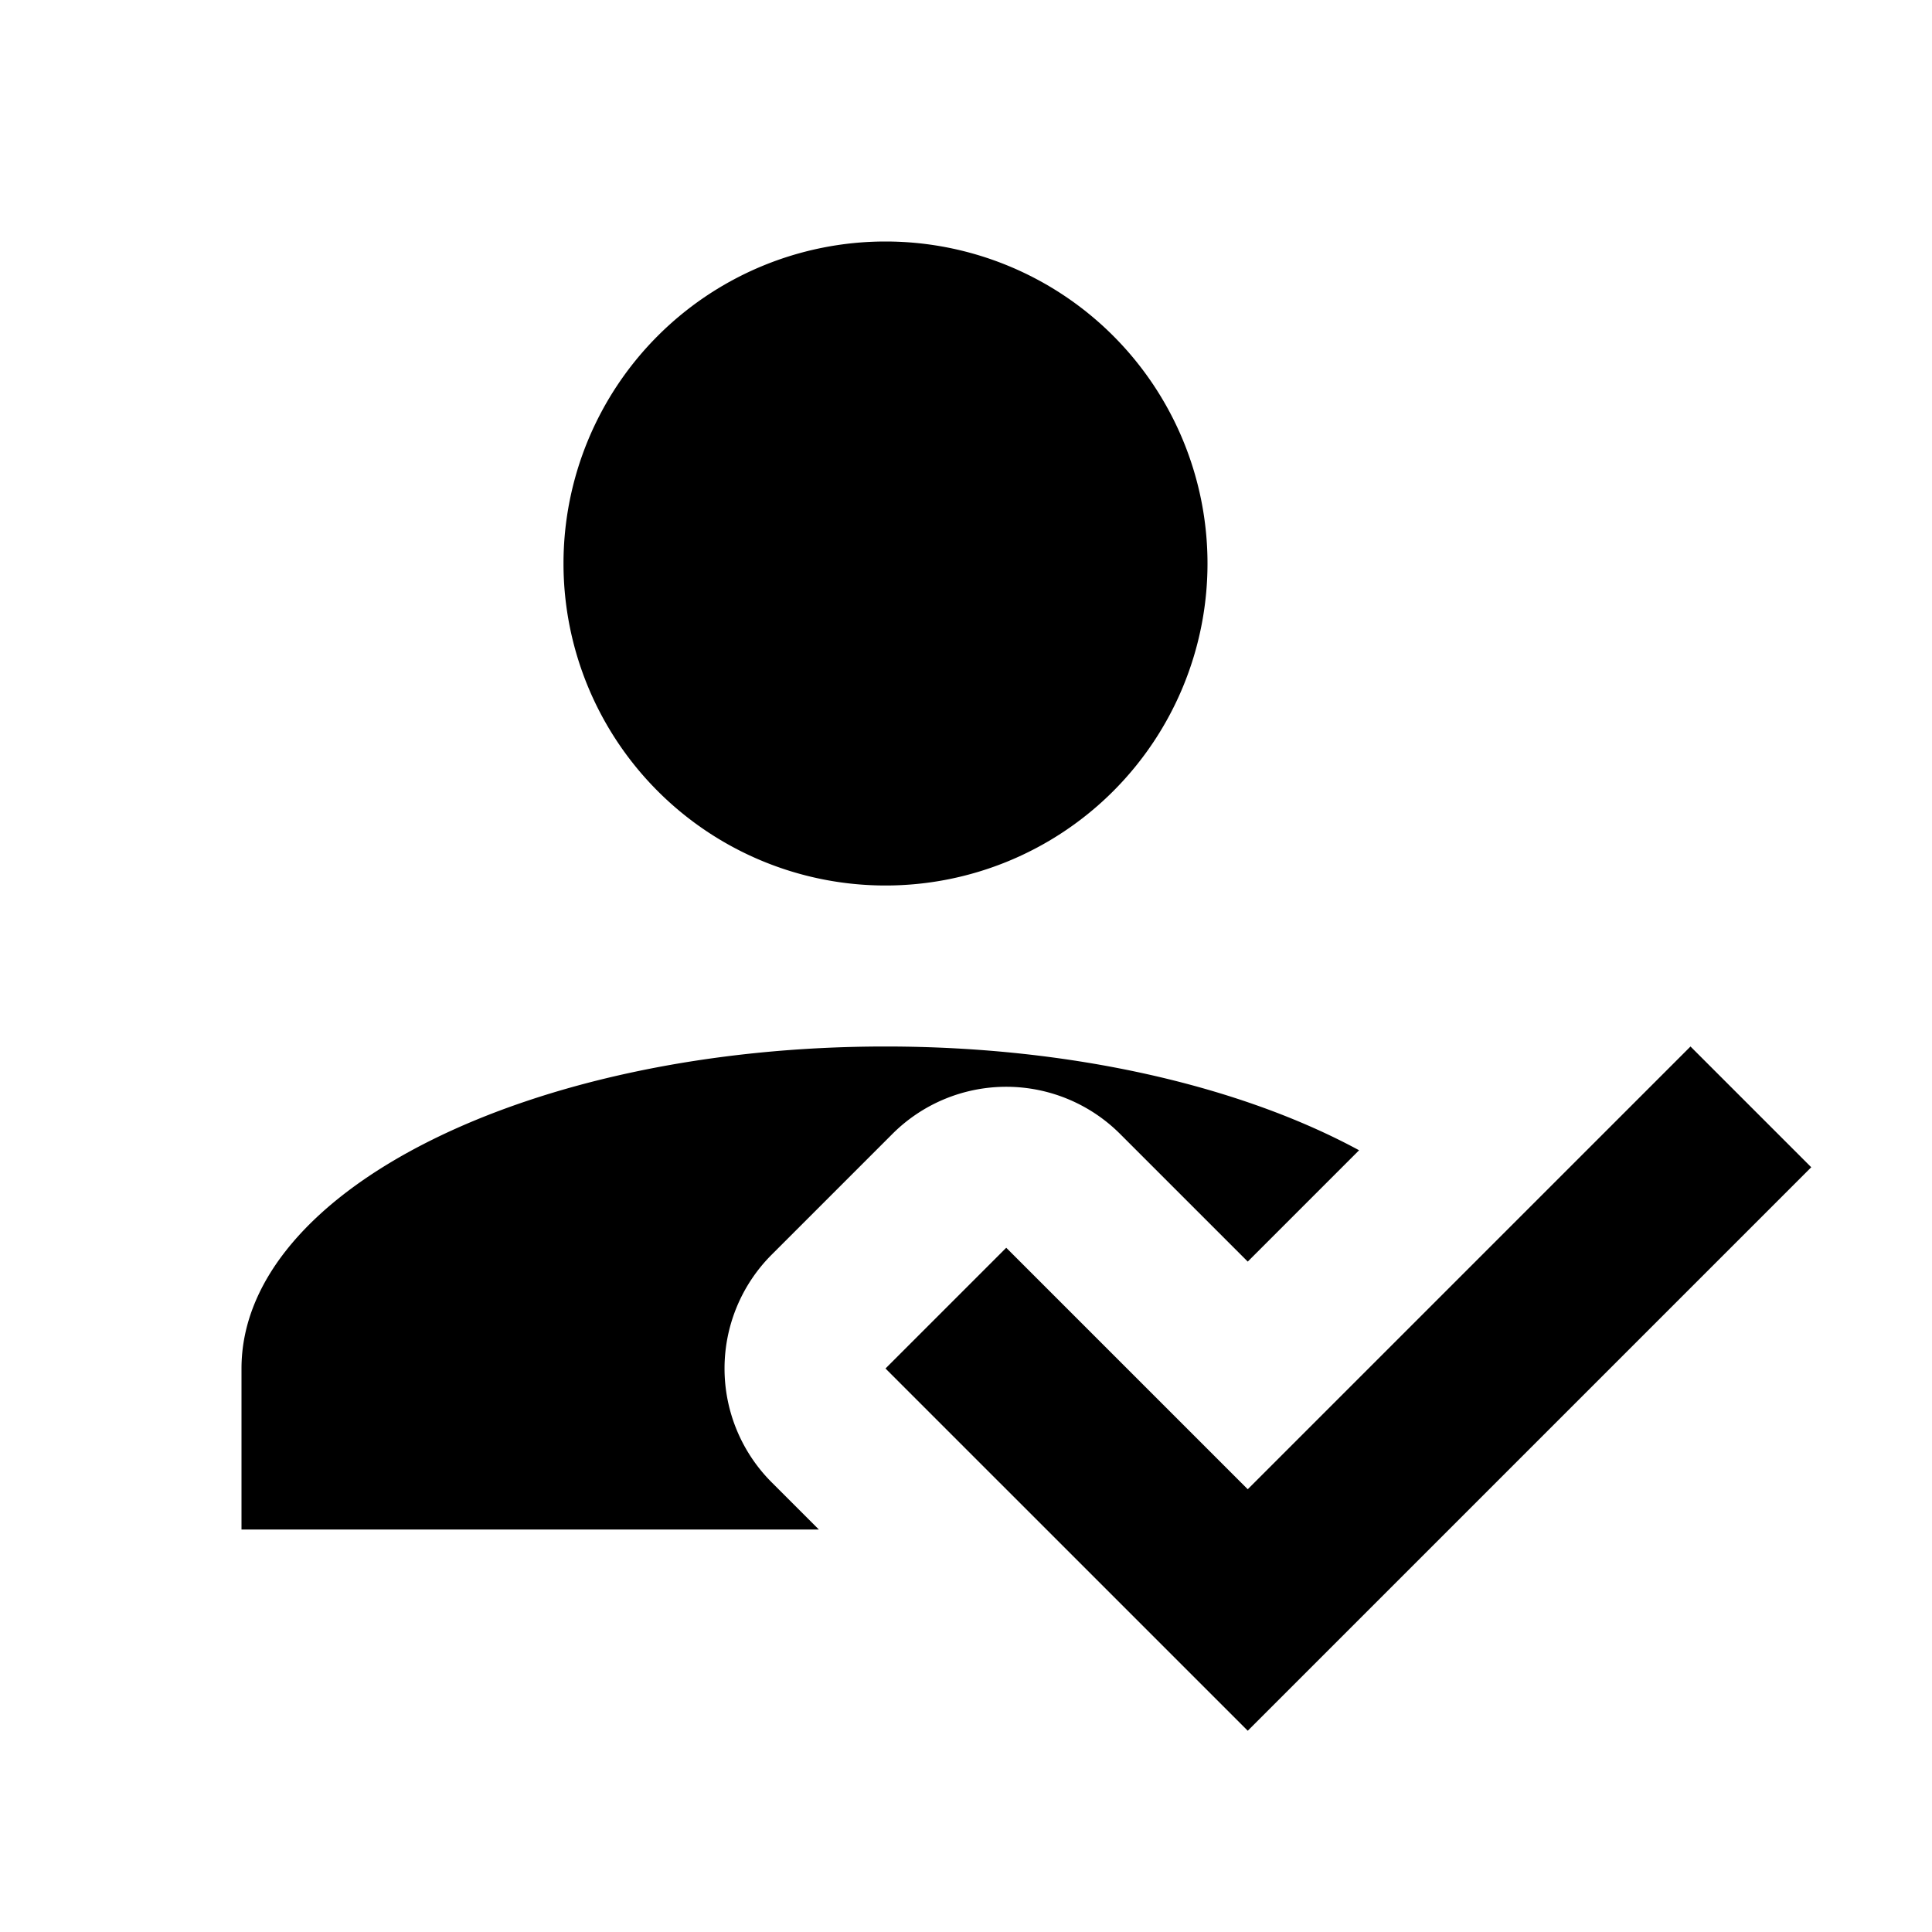
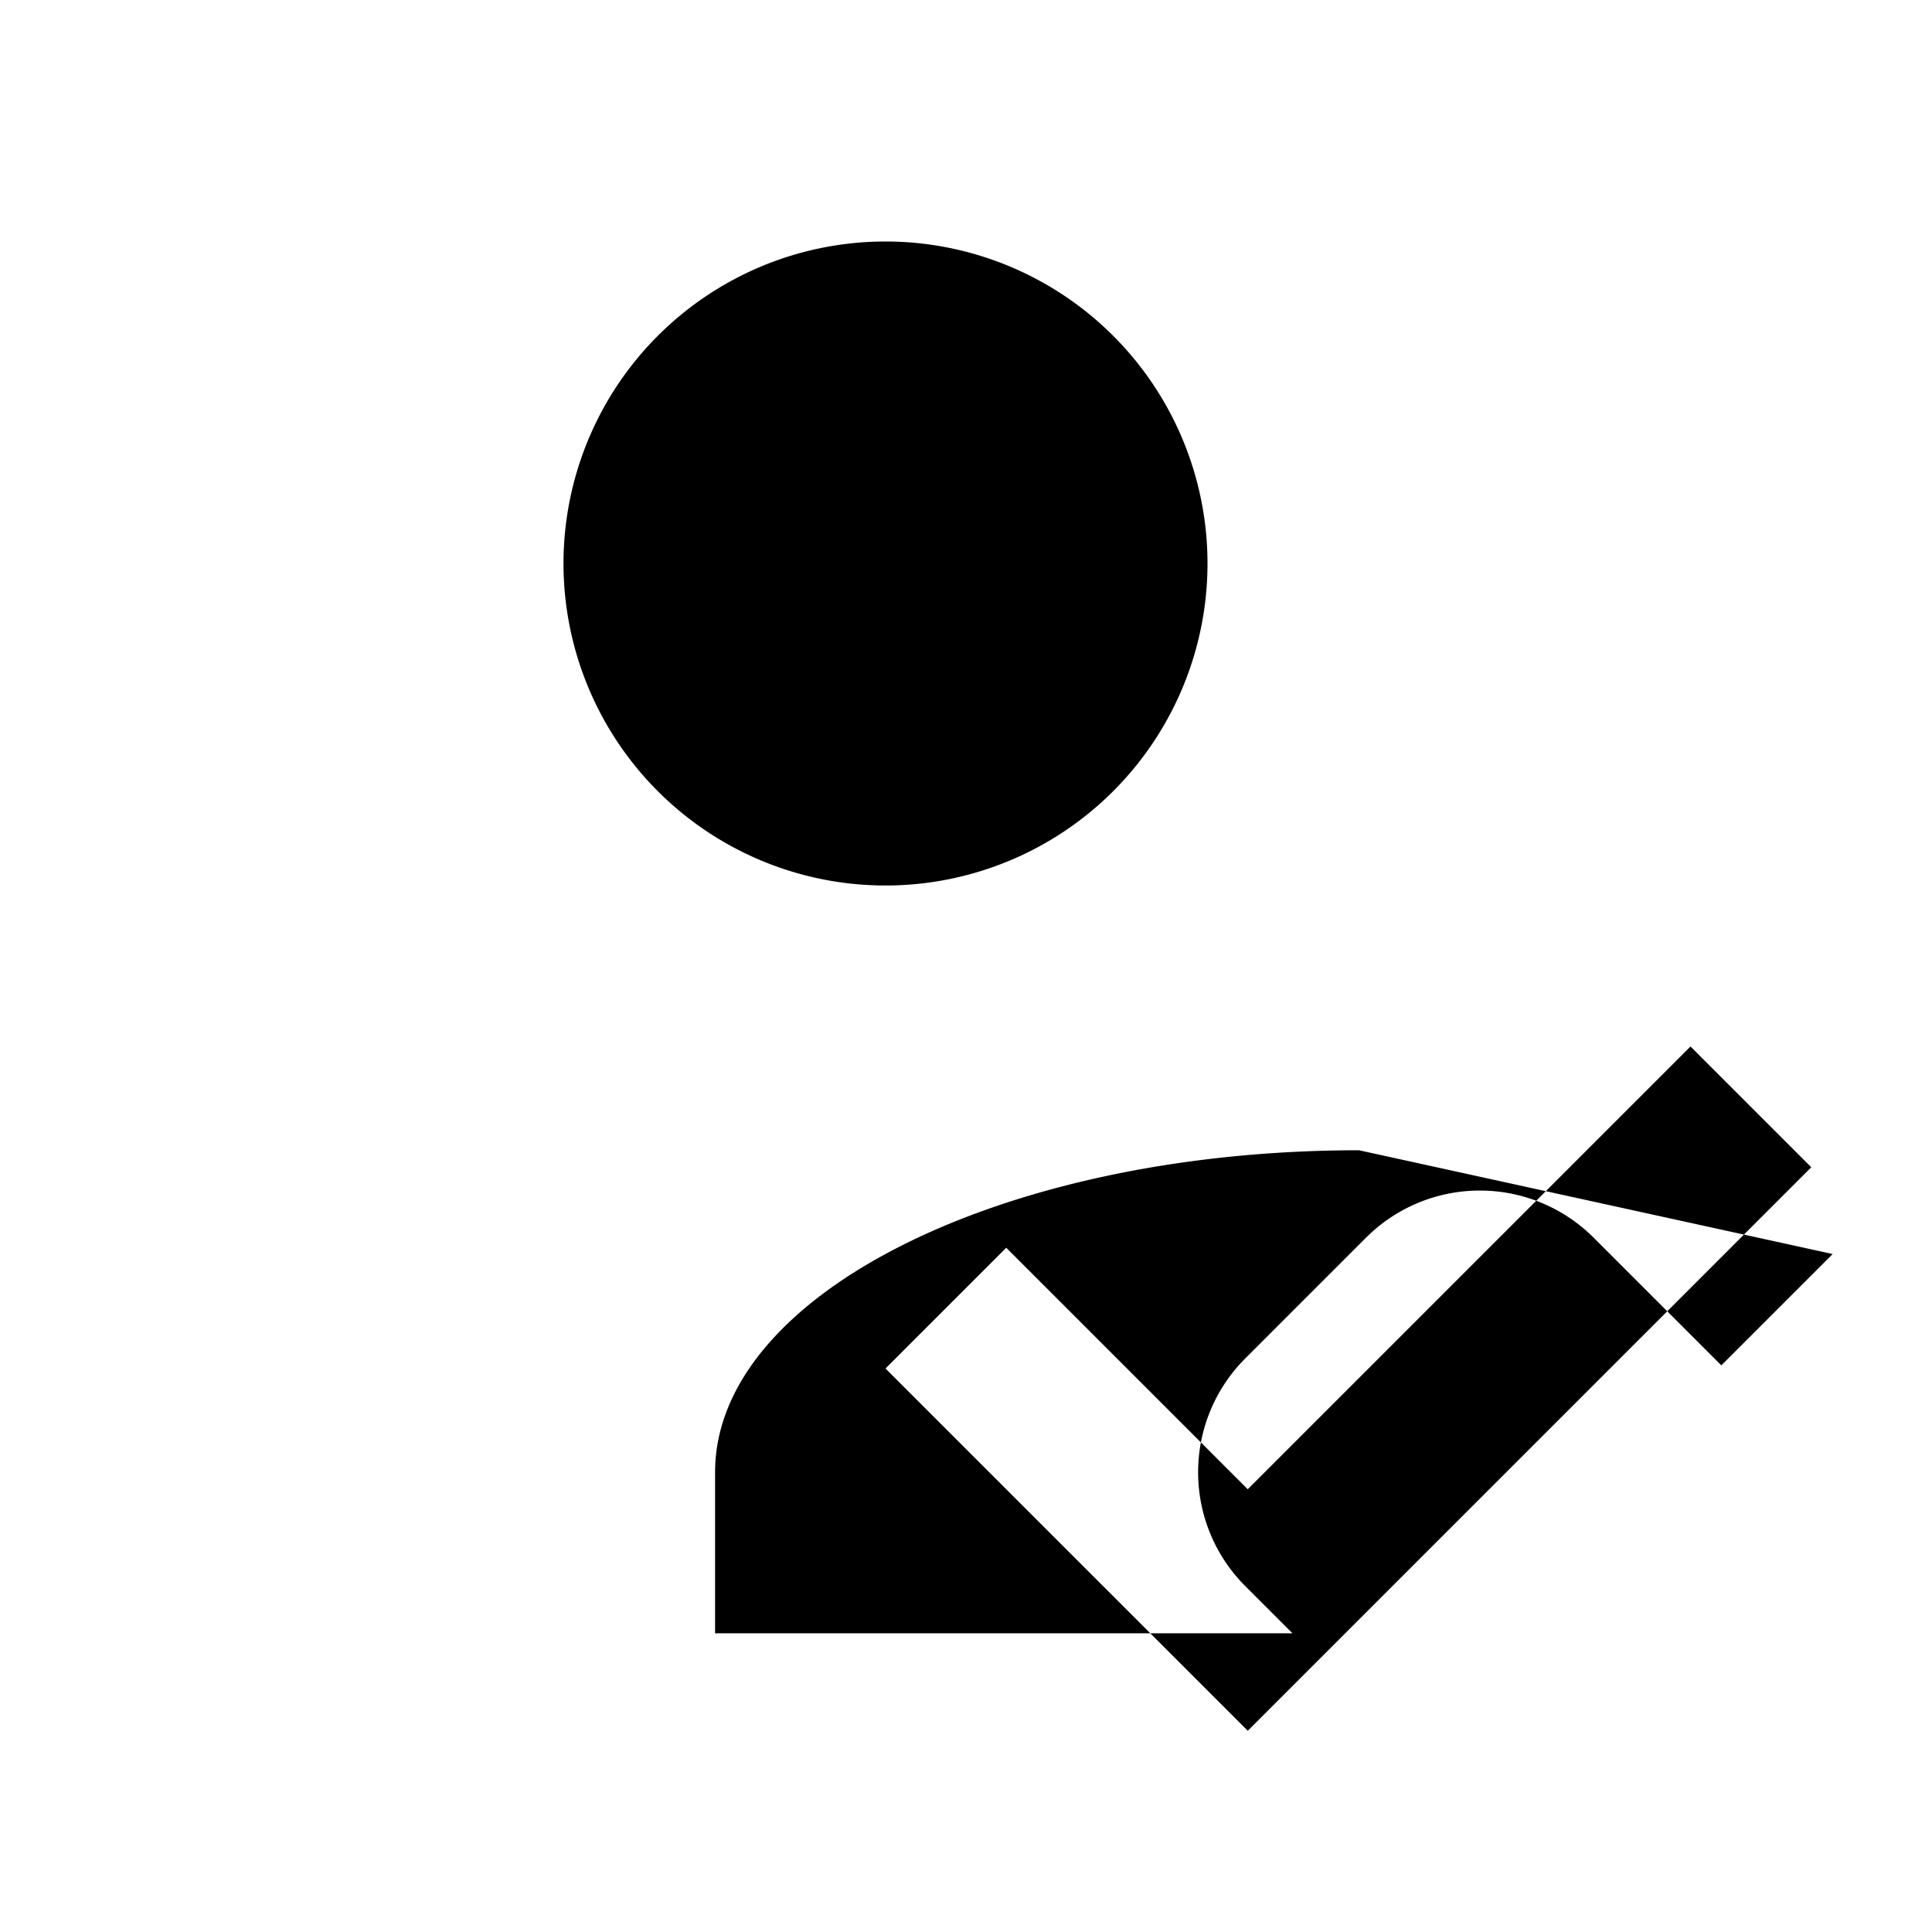
<svg xmlns="http://www.w3.org/2000/svg" viewBox="0 0 24 24">
-   <path fill-rule="evenodd" clip-rule="evenodd" d="M11 3a4 4 0 1 1 0 8 4 4 0 0 1 0-8Zm5.883 11.289C15.42 13.496 13.327 13 11 13c-4.42 0-8 1.79-8 4v2h7.172l-.586-.586a2 2 0 0 1 0-2.828l1.5-1.5a2 2 0 0 1 2.828 0l1.586 1.586 1.383-1.383Zm5.617.211L21 13l-5.5 5.5-3-3L11 17l4.5 4.5 7-7Z" />
+   <path fill-rule="evenodd" clip-rule="evenodd" d="M11 3a4 4 0 1 1 0 8 4 4 0 0 1 0-8Zm5.883 11.289c-4.42 0-8 1.79-8 4v2h7.172l-.586-.586a2 2 0 0 1 0-2.828l1.5-1.5a2 2 0 0 1 2.828 0l1.586 1.586 1.383-1.383Zm5.617.211L21 13l-5.5 5.5-3-3L11 17l4.5 4.5 7-7Z" />
</svg>